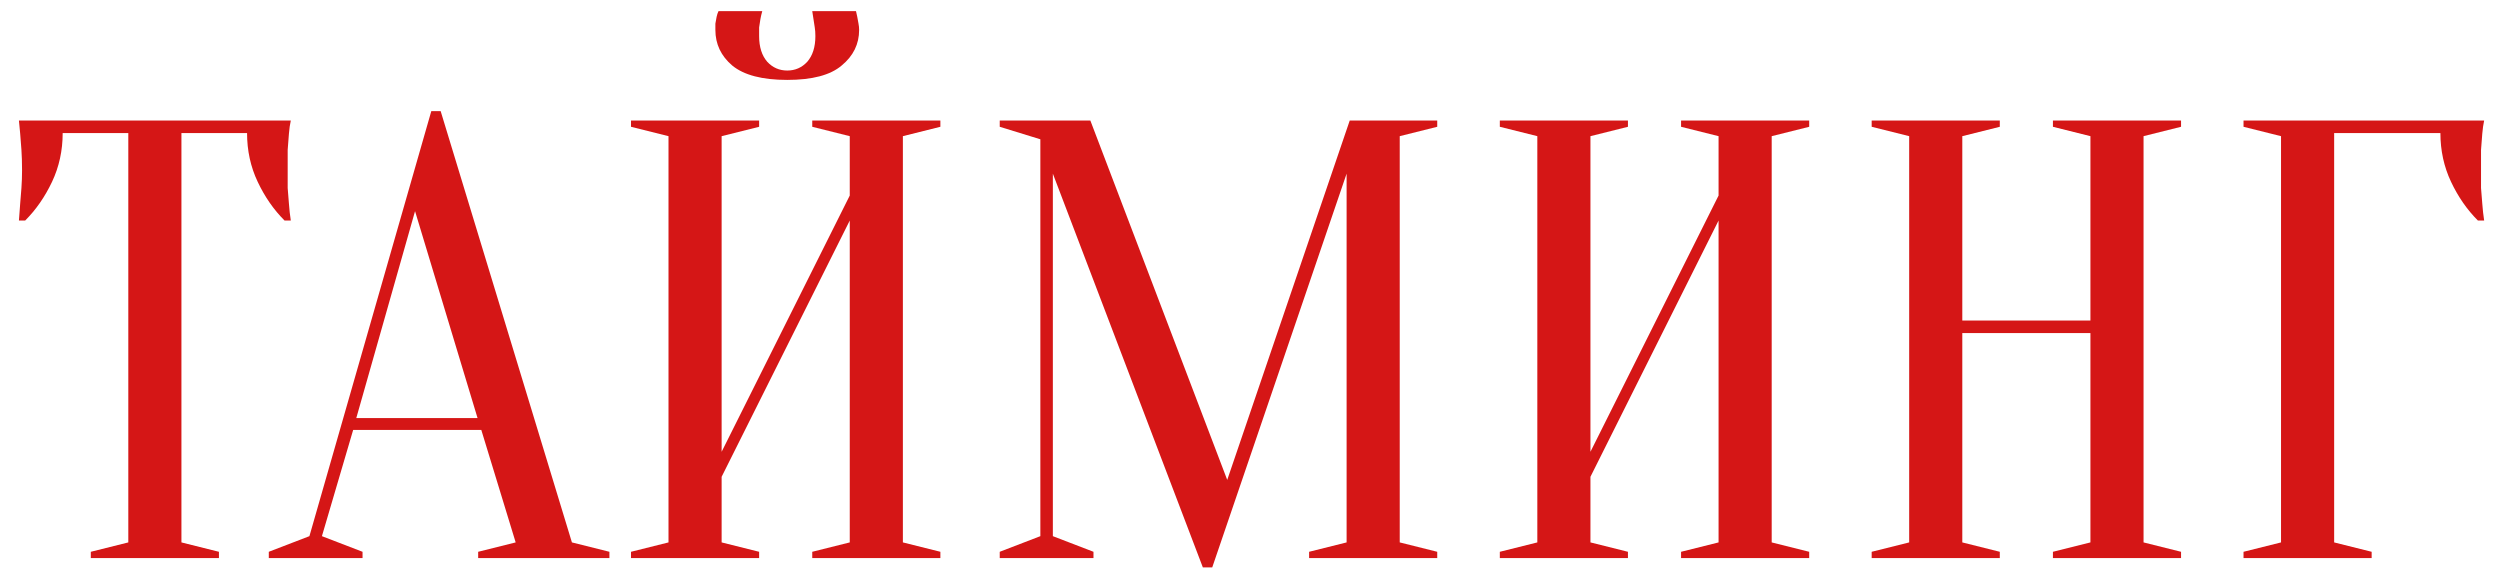
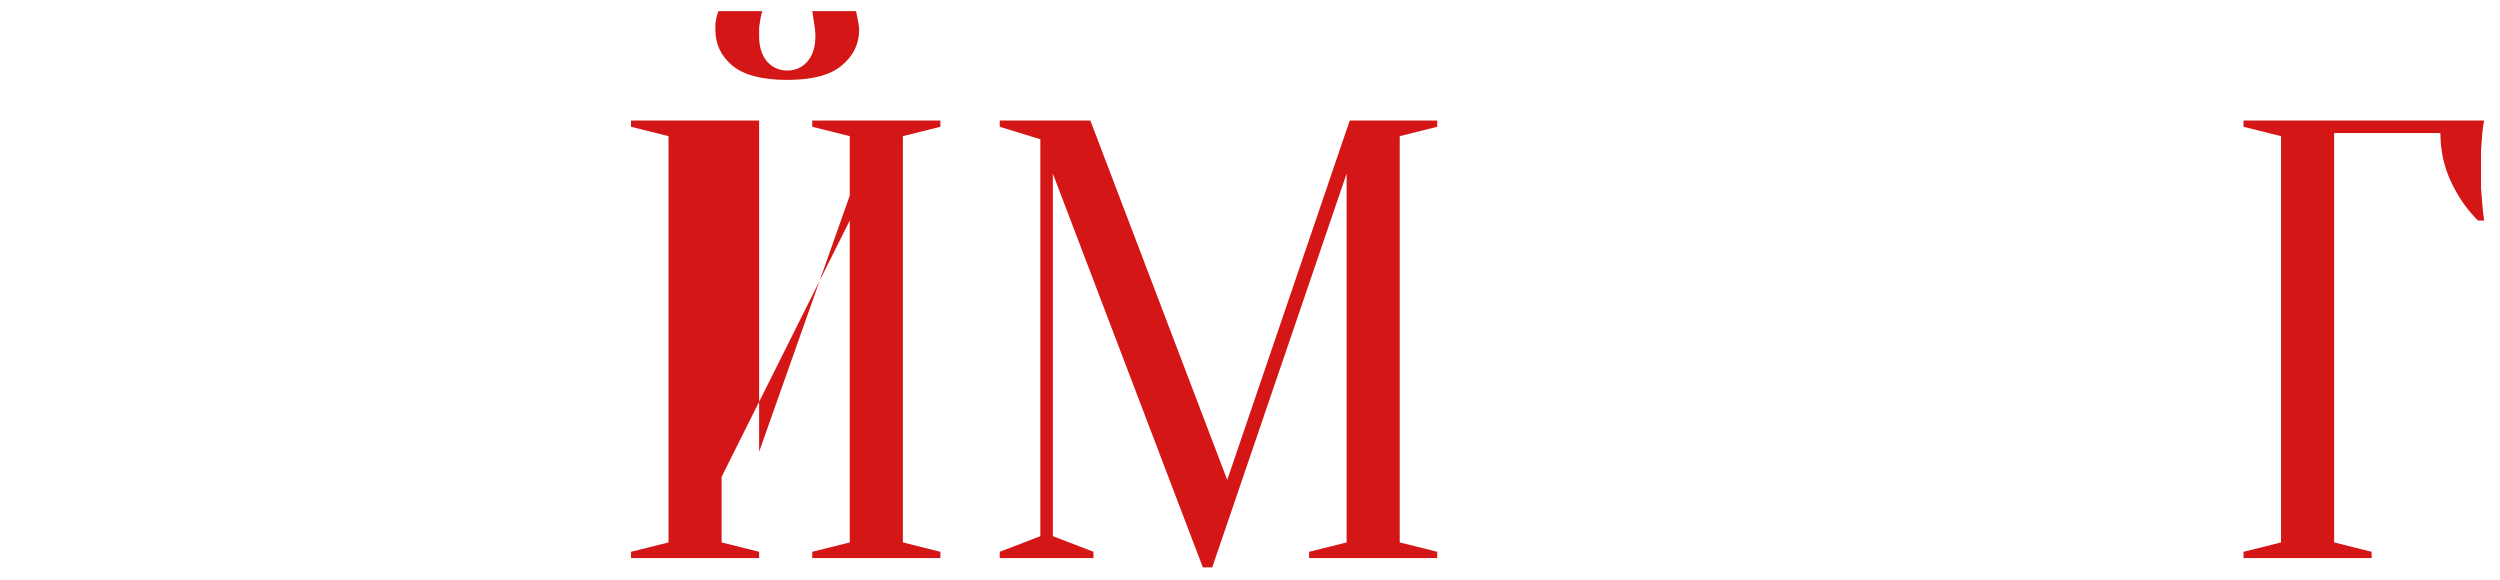
<svg xmlns="http://www.w3.org/2000/svg" width="112" height="26" viewBox="0 0 112 26" fill="none">
-   <path d="M8.128 24.3L9.808 24.72V25H4.068V24.72L5.748 24.3V5.96H2.808C2.808 6.744 2.649 7.472 2.332 8.144C2.014 8.816 1.613 9.395 1.128 9.88H0.848C0.866 9.637 0.885 9.385 0.904 9.124C0.922 8.9 0.941 8.667 0.96 8.424C0.978 8.163 0.988 7.901 0.988 7.64C0.988 7.285 0.978 6.977 0.96 6.716C0.941 6.436 0.922 6.193 0.904 5.988C0.885 5.764 0.866 5.568 0.848 5.4H13.028C12.99 5.568 12.962 5.764 12.944 5.988C12.925 6.193 12.906 6.436 12.888 6.716C12.888 6.977 12.888 7.285 12.888 7.64C12.888 7.901 12.888 8.163 12.888 8.424C12.906 8.667 12.925 8.9 12.944 9.124C12.962 9.385 12.99 9.637 13.028 9.88H12.748C12.262 9.395 11.861 8.816 11.544 8.144C11.226 7.472 11.068 6.744 11.068 5.96H8.128V24.3Z" fill="#D51616" />
-   <path d="M15.962 18.728H21.394L18.594 9.46L15.962 18.728ZM21.562 19.26H15.822L14.422 24.02L16.242 24.72V25H12.042V24.72L13.862 24.02L19.322 4.98H19.742L25.622 24.3L27.302 24.72V25H21.422V24.72L23.102 24.3L21.562 19.26Z" fill="#D51616" />
-   <path d="M32.329 21.36V24.3L34.009 24.72V25H28.269V24.72L29.949 24.3V6.1L28.269 5.68V5.4H34.009V5.68L32.329 6.1V20.24L38.069 8.76V6.1L36.389 5.68V5.4H42.129V5.68L40.449 6.1V24.3L42.129 24.72V25H36.389V24.72L38.069 24.3V9.88L32.329 21.36ZM35.269 3.16C35.624 3.16 35.922 3.029 36.165 2.768C36.408 2.488 36.529 2.105 36.529 1.62C36.529 1.471 36.52 1.34 36.501 1.228C36.482 1.097 36.464 0.976 36.445 0.864C36.426 0.752 36.408 0.631 36.389 0.5H38.349C38.368 0.575 38.386 0.659 38.405 0.752C38.424 0.845 38.442 0.948 38.461 1.06C38.48 1.153 38.489 1.247 38.489 1.34C38.489 1.975 38.228 2.507 37.705 2.936C37.201 3.365 36.389 3.58 35.269 3.58C34.149 3.58 33.328 3.365 32.805 2.936C32.301 2.507 32.049 1.975 32.049 1.34C32.049 1.247 32.049 1.153 32.049 1.06C32.068 0.948 32.086 0.845 32.105 0.752C32.124 0.659 32.152 0.575 32.189 0.5H34.149C34.112 0.631 34.084 0.752 34.065 0.864C34.046 0.976 34.028 1.097 34.009 1.228C34.009 1.34 34.009 1.471 34.009 1.62C34.009 2.105 34.13 2.488 34.373 2.768C34.616 3.029 34.914 3.16 35.269 3.16Z" fill="#D51616" />
+   <path d="M32.329 21.36V24.3L34.009 24.72V25H28.269V24.72L29.949 24.3V6.1L28.269 5.68V5.4H34.009V5.68V20.24L38.069 8.76V6.1L36.389 5.68V5.4H42.129V5.68L40.449 6.1V24.3L42.129 24.72V25H36.389V24.72L38.069 24.3V9.88L32.329 21.36ZM35.269 3.16C35.624 3.16 35.922 3.029 36.165 2.768C36.408 2.488 36.529 2.105 36.529 1.62C36.529 1.471 36.52 1.34 36.501 1.228C36.482 1.097 36.464 0.976 36.445 0.864C36.426 0.752 36.408 0.631 36.389 0.5H38.349C38.368 0.575 38.386 0.659 38.405 0.752C38.424 0.845 38.442 0.948 38.461 1.06C38.48 1.153 38.489 1.247 38.489 1.34C38.489 1.975 38.228 2.507 37.705 2.936C37.201 3.365 36.389 3.58 35.269 3.58C34.149 3.58 33.328 3.365 32.805 2.936C32.301 2.507 32.049 1.975 32.049 1.34C32.049 1.247 32.049 1.153 32.049 1.06C32.068 0.948 32.086 0.845 32.105 0.752C32.124 0.659 32.152 0.575 32.189 0.5H34.149C34.112 0.631 34.084 0.752 34.065 0.864C34.046 0.976 34.028 1.097 34.009 1.228C34.009 1.34 34.009 1.471 34.009 1.62C34.009 2.105 34.13 2.488 34.373 2.768C34.616 3.029 34.914 3.16 35.269 3.16Z" fill="#D51616" />
  <path d="M60.468 5.4H64.388V5.68L62.708 6.1V24.3L64.388 24.72V25H58.648V24.72L60.328 24.3V7.78L54.308 25.42H53.888L47.168 7.78V24.02L48.988 24.72V25H44.788V24.72L46.608 24.02V6.24L44.788 5.68V5.4H48.848L54.98 21.5L60.468 5.4Z" fill="#D51616" />
-   <path d="M71.252 21.36V24.3L72.932 24.72V25H67.192V24.72L68.872 24.3V6.1L67.192 5.68V5.4H72.932V5.68L71.252 6.1V20.24L76.992 8.76V6.1L75.312 5.68V5.4H81.052V5.68L79.372 6.1V24.3L81.052 24.72V25H75.312V24.72L76.992 24.3V9.88L71.252 21.36Z" fill="#D51616" />
-   <path d="M87.911 14.92V24.3L89.591 24.72V25H83.851V24.72L85.531 24.3V6.1L83.851 5.68V5.4H89.591V5.68L87.911 6.1V14.36H93.651V6.1L91.971 5.68V5.4H97.711V5.68L96.031 6.1V24.3L97.711 24.72V25H91.971V24.72L93.651 24.3V14.92H87.911Z" fill="#D51616" />
  <path d="M104.57 24.3L106.25 24.72V25H100.51V24.72L102.19 24.3V6.1L100.51 5.68V5.4H111.29C111.253 5.568 111.225 5.764 111.206 5.988C111.187 6.193 111.169 6.436 111.15 6.716C111.15 6.977 111.15 7.285 111.15 7.64C111.15 7.901 111.15 8.163 111.15 8.424C111.169 8.667 111.187 8.9 111.206 9.124C111.225 9.385 111.253 9.637 111.29 9.88H111.01C110.525 9.395 110.123 8.816 109.806 8.144C109.489 7.472 109.33 6.744 109.33 5.96H104.57V24.3Z" fill="#D51616" />
</svg>